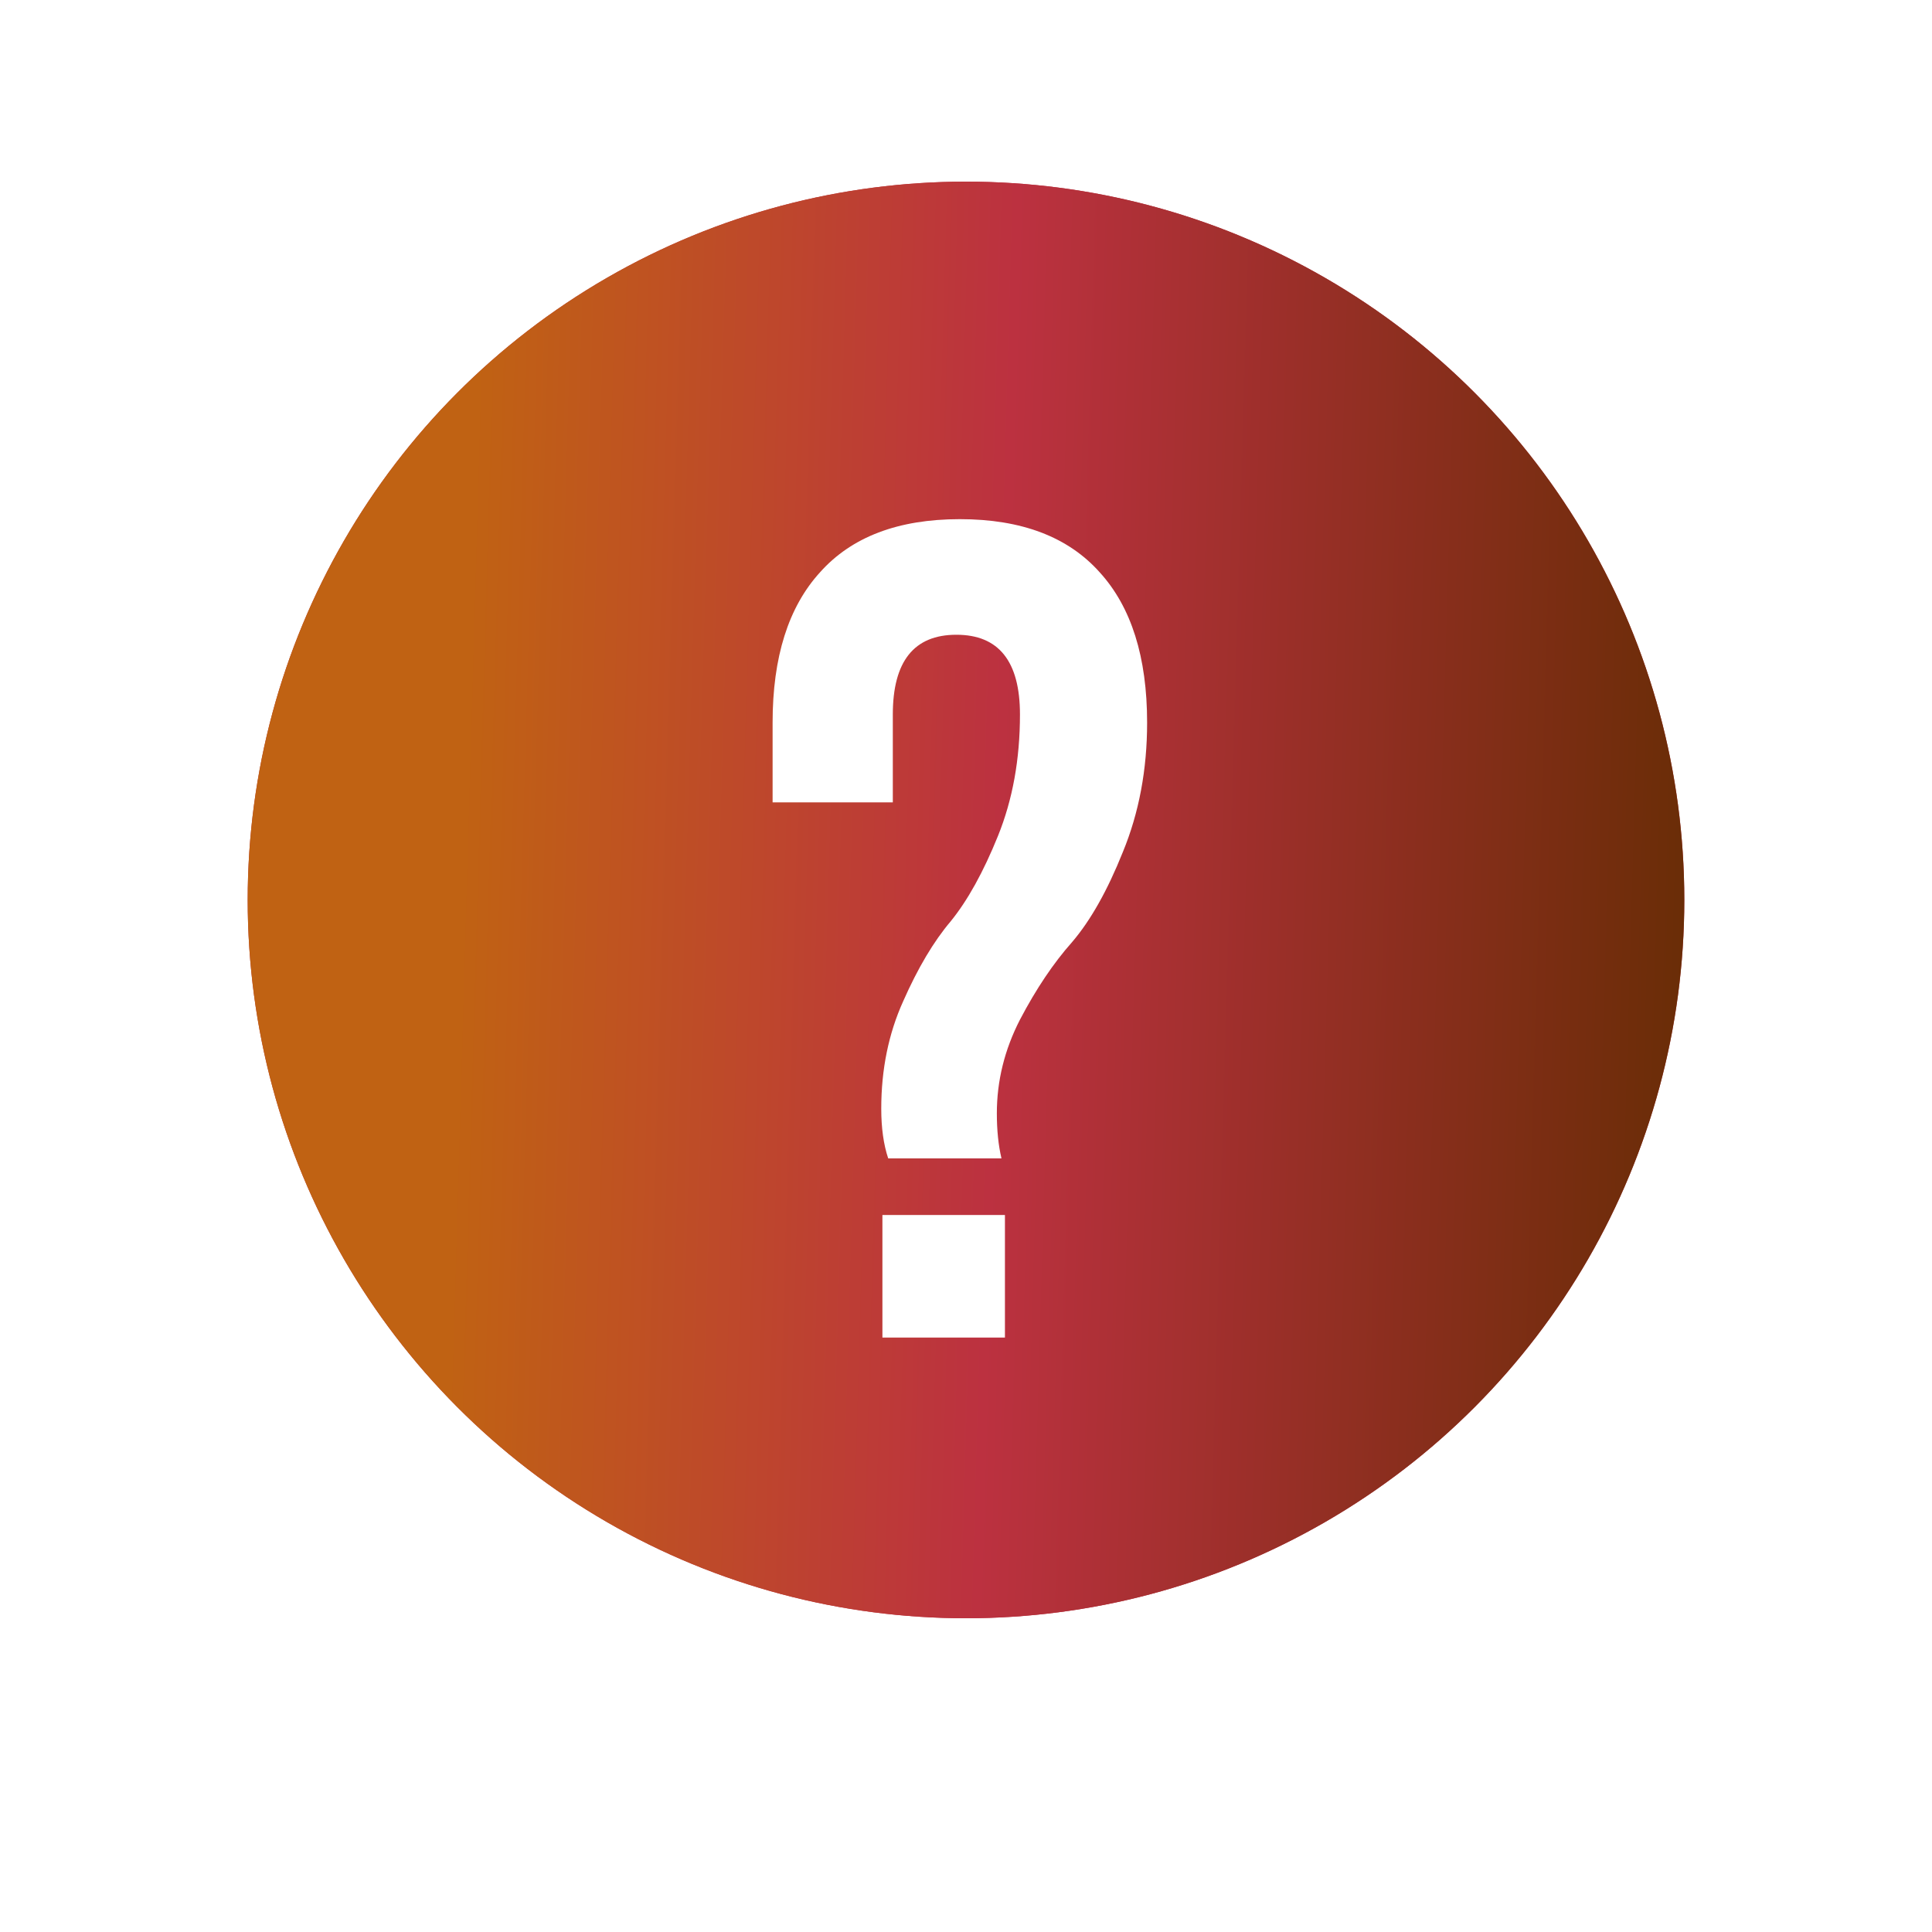
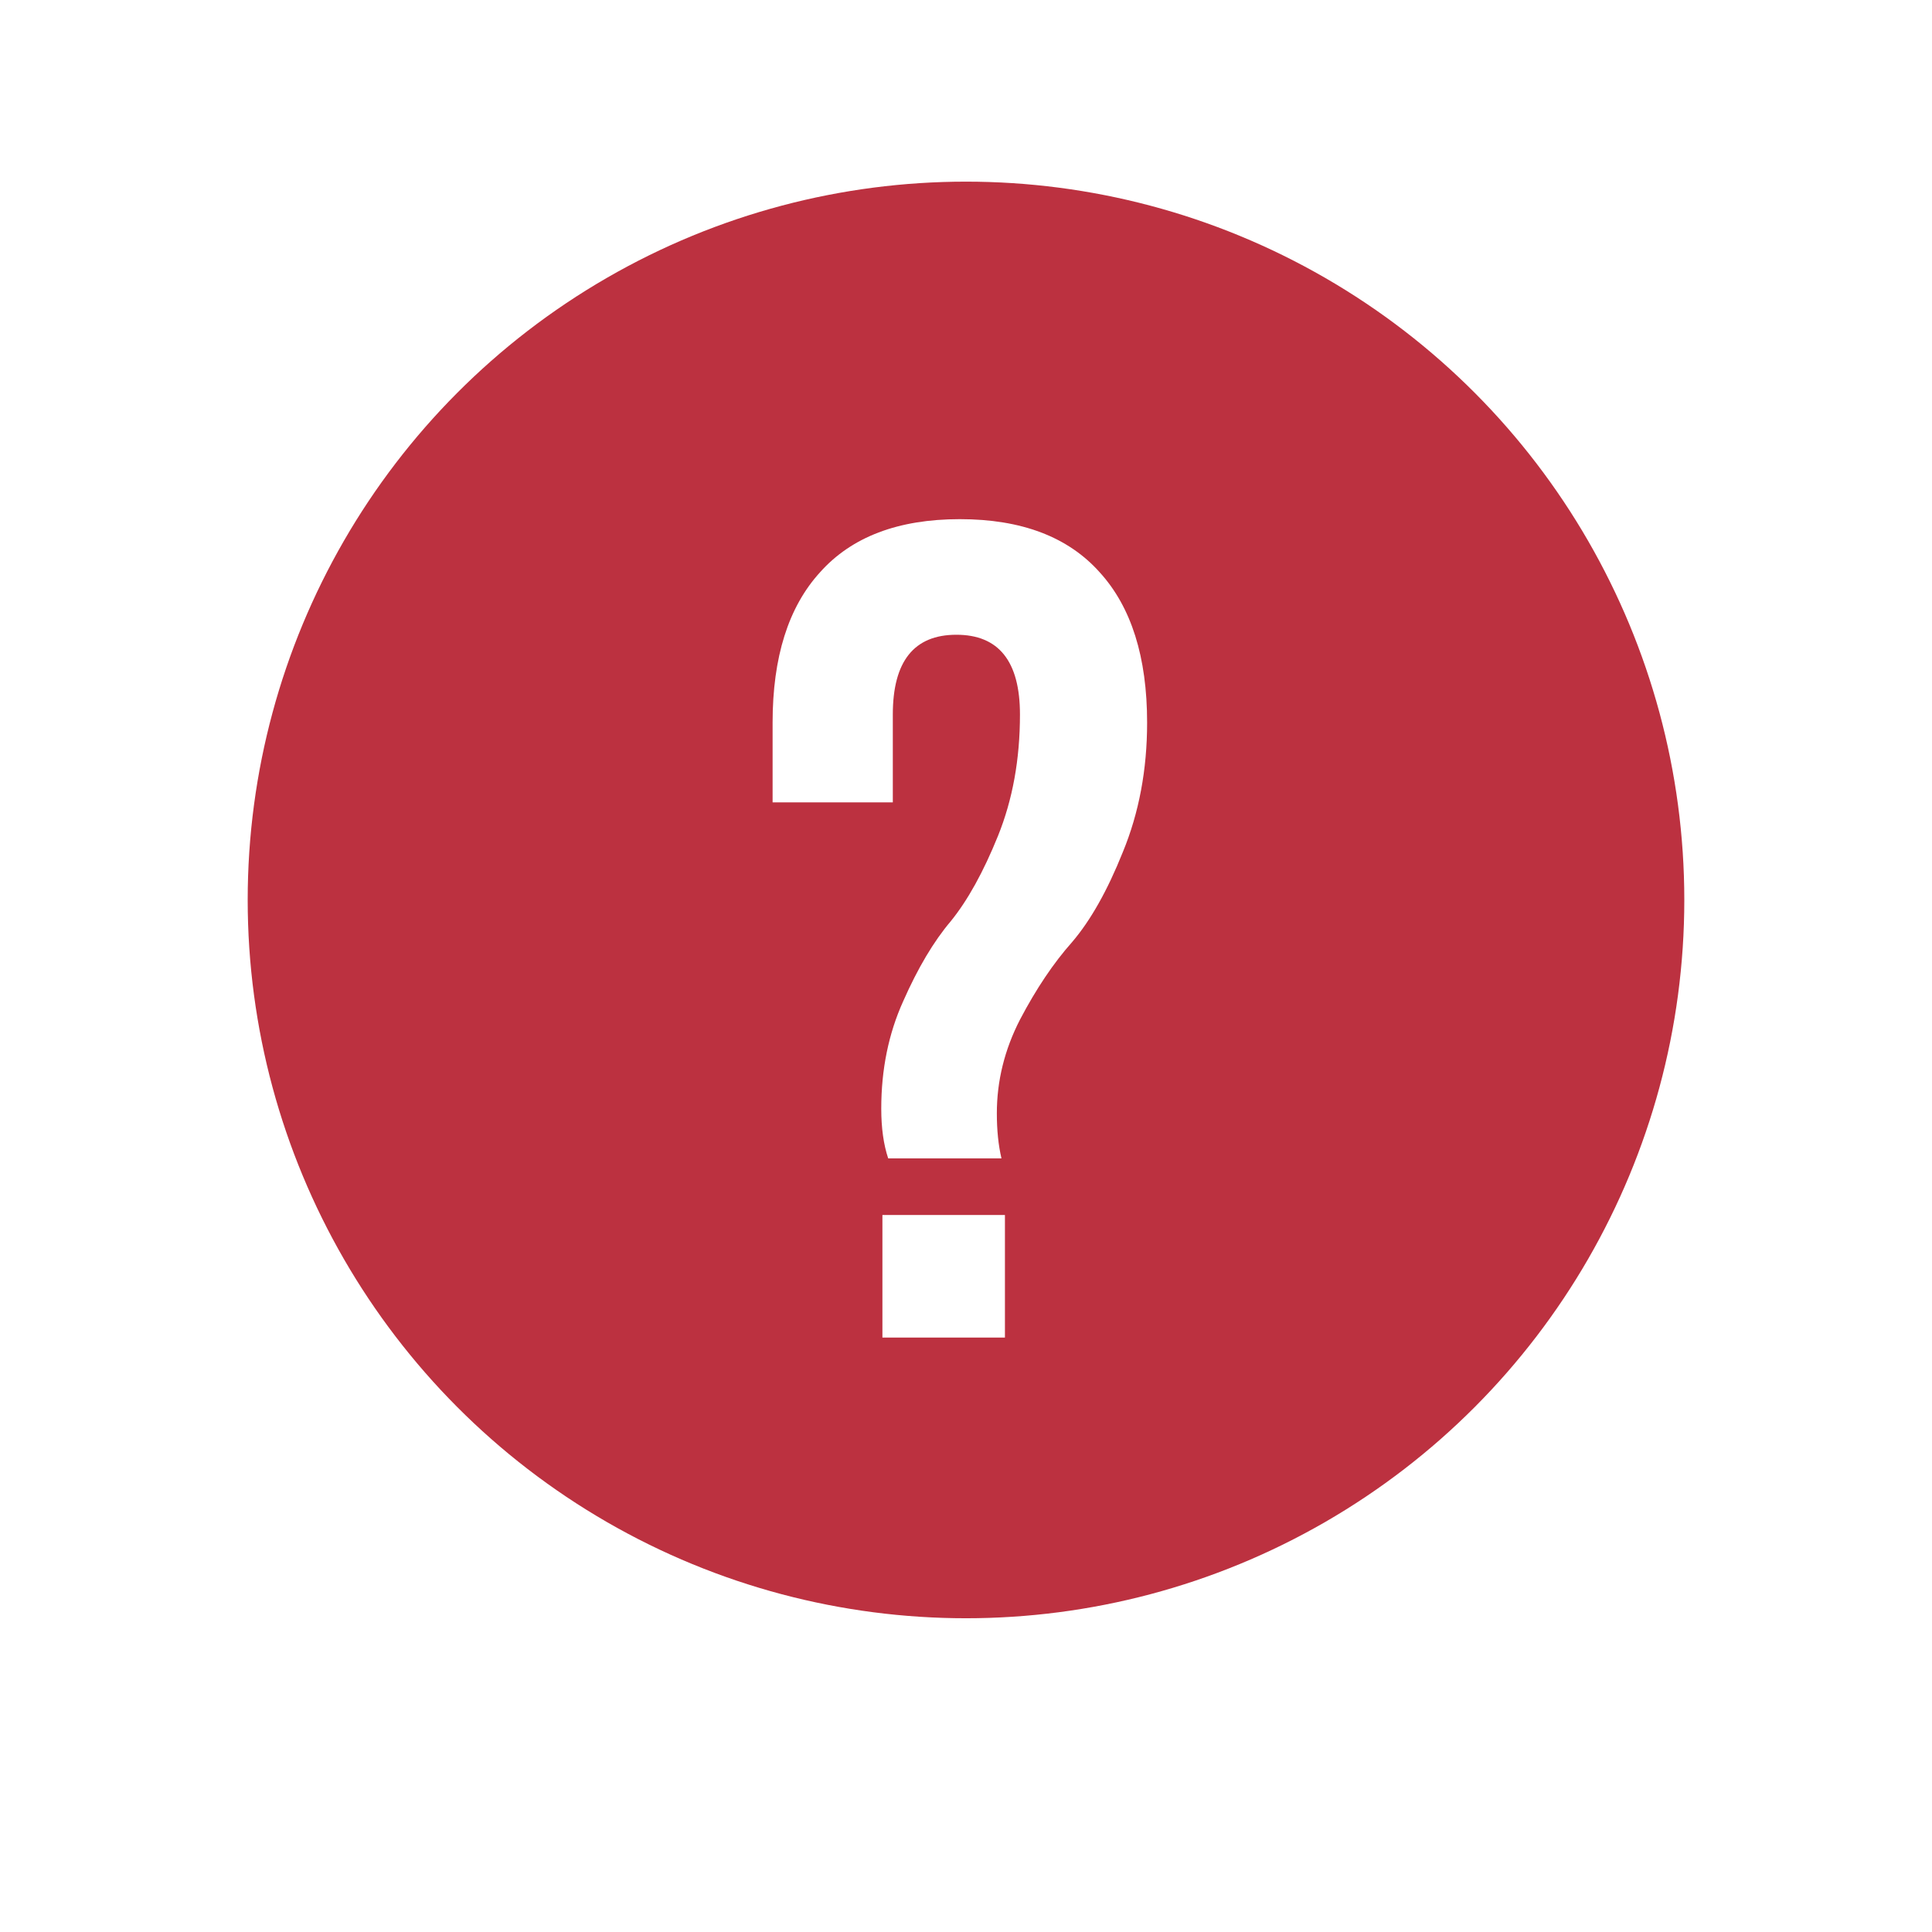
<svg xmlns="http://www.w3.org/2000/svg" width="117" height="117" viewBox="0 0 117 117" fill="none">
  <g filter="url(#filter0_d_86_6)">
    <circle cx="58.5" cy="54.5" r="54.5" fill="white" />
  </g>
  <circle cx="58.5" cy="54.5" r="43.5" fill="#BC3140" />
-   <circle cx="58.5" cy="54.5" r="43.5" fill="url(#paint0_linear_86_6)" />
  <path d="M60.648 70.15H53.788C53.508 69.31 53.368 68.307 53.368 67.14C53.368 64.76 53.811 62.59 54.698 60.63C55.584 58.623 56.541 57.013 57.568 55.8C58.594 54.54 59.551 52.813 60.438 50.62C61.324 48.427 61.768 45.977 61.768 43.27C61.768 40.05 60.484 38.44 57.918 38.44C55.351 38.44 54.068 40.05 54.068 43.27V48.59H46.788V43.76C46.788 39.793 47.744 36.76 49.658 34.66C51.571 32.513 54.394 31.44 58.128 31.44C61.861 31.44 64.684 32.513 66.598 34.66C68.511 36.76 69.468 39.793 69.468 43.76C69.468 46.607 68.978 49.22 67.998 51.6C67.064 53.933 66.038 55.753 64.918 57.06C63.798 58.32 62.748 59.883 61.768 61.75C60.834 63.57 60.368 65.46 60.368 67.42C60.368 68.447 60.461 69.357 60.648 70.15ZM53.438 73.58H60.858V81H53.438V73.58Z" fill="white" />
  <defs>
    <filter id="filter0_d_86_6" x="0" y="0" width="117" height="117" filterUnits="userSpaceOnUse" color-interpolation-filters="sRGB">
      <feFlood flood-opacity="0" result="BackgroundImageFix" />
      <feColorMatrix in="SourceAlpha" type="matrix" values="0 0 0 0 0 0 0 0 0 0 0 0 0 0 0 0 0 0 127 0" result="hardAlpha" />
      <feOffset dy="4" />
      <feGaussianBlur stdDeviation="2" />
      <feComposite in2="hardAlpha" operator="out" />
      <feColorMatrix type="matrix" values="0 0 0 0 0 0 0 0 0 0 0 0 0 0 0 0 0 0 0.25 0" />
      <feBlend mode="normal" in2="BackgroundImageFix" result="effect1_dropShadow_86_6" />
      <feBlend mode="normal" in="SourceGraphic" in2="effect1_dropShadow_86_6" result="shape" />
    </filter>
    <linearGradient id="paint0_linear_86_6" x1="19.573" y1="-138.908" x2="112.682" y2="-136.235" gradientUnits="userSpaceOnUse">
      <stop offset="0.149" stop-color="#C06213" />
      <stop offset="0.498" stop-color="#BC3140" />
      <stop offset="1" stop-color="#602C00" />
    </linearGradient>
  </defs>
</svg>